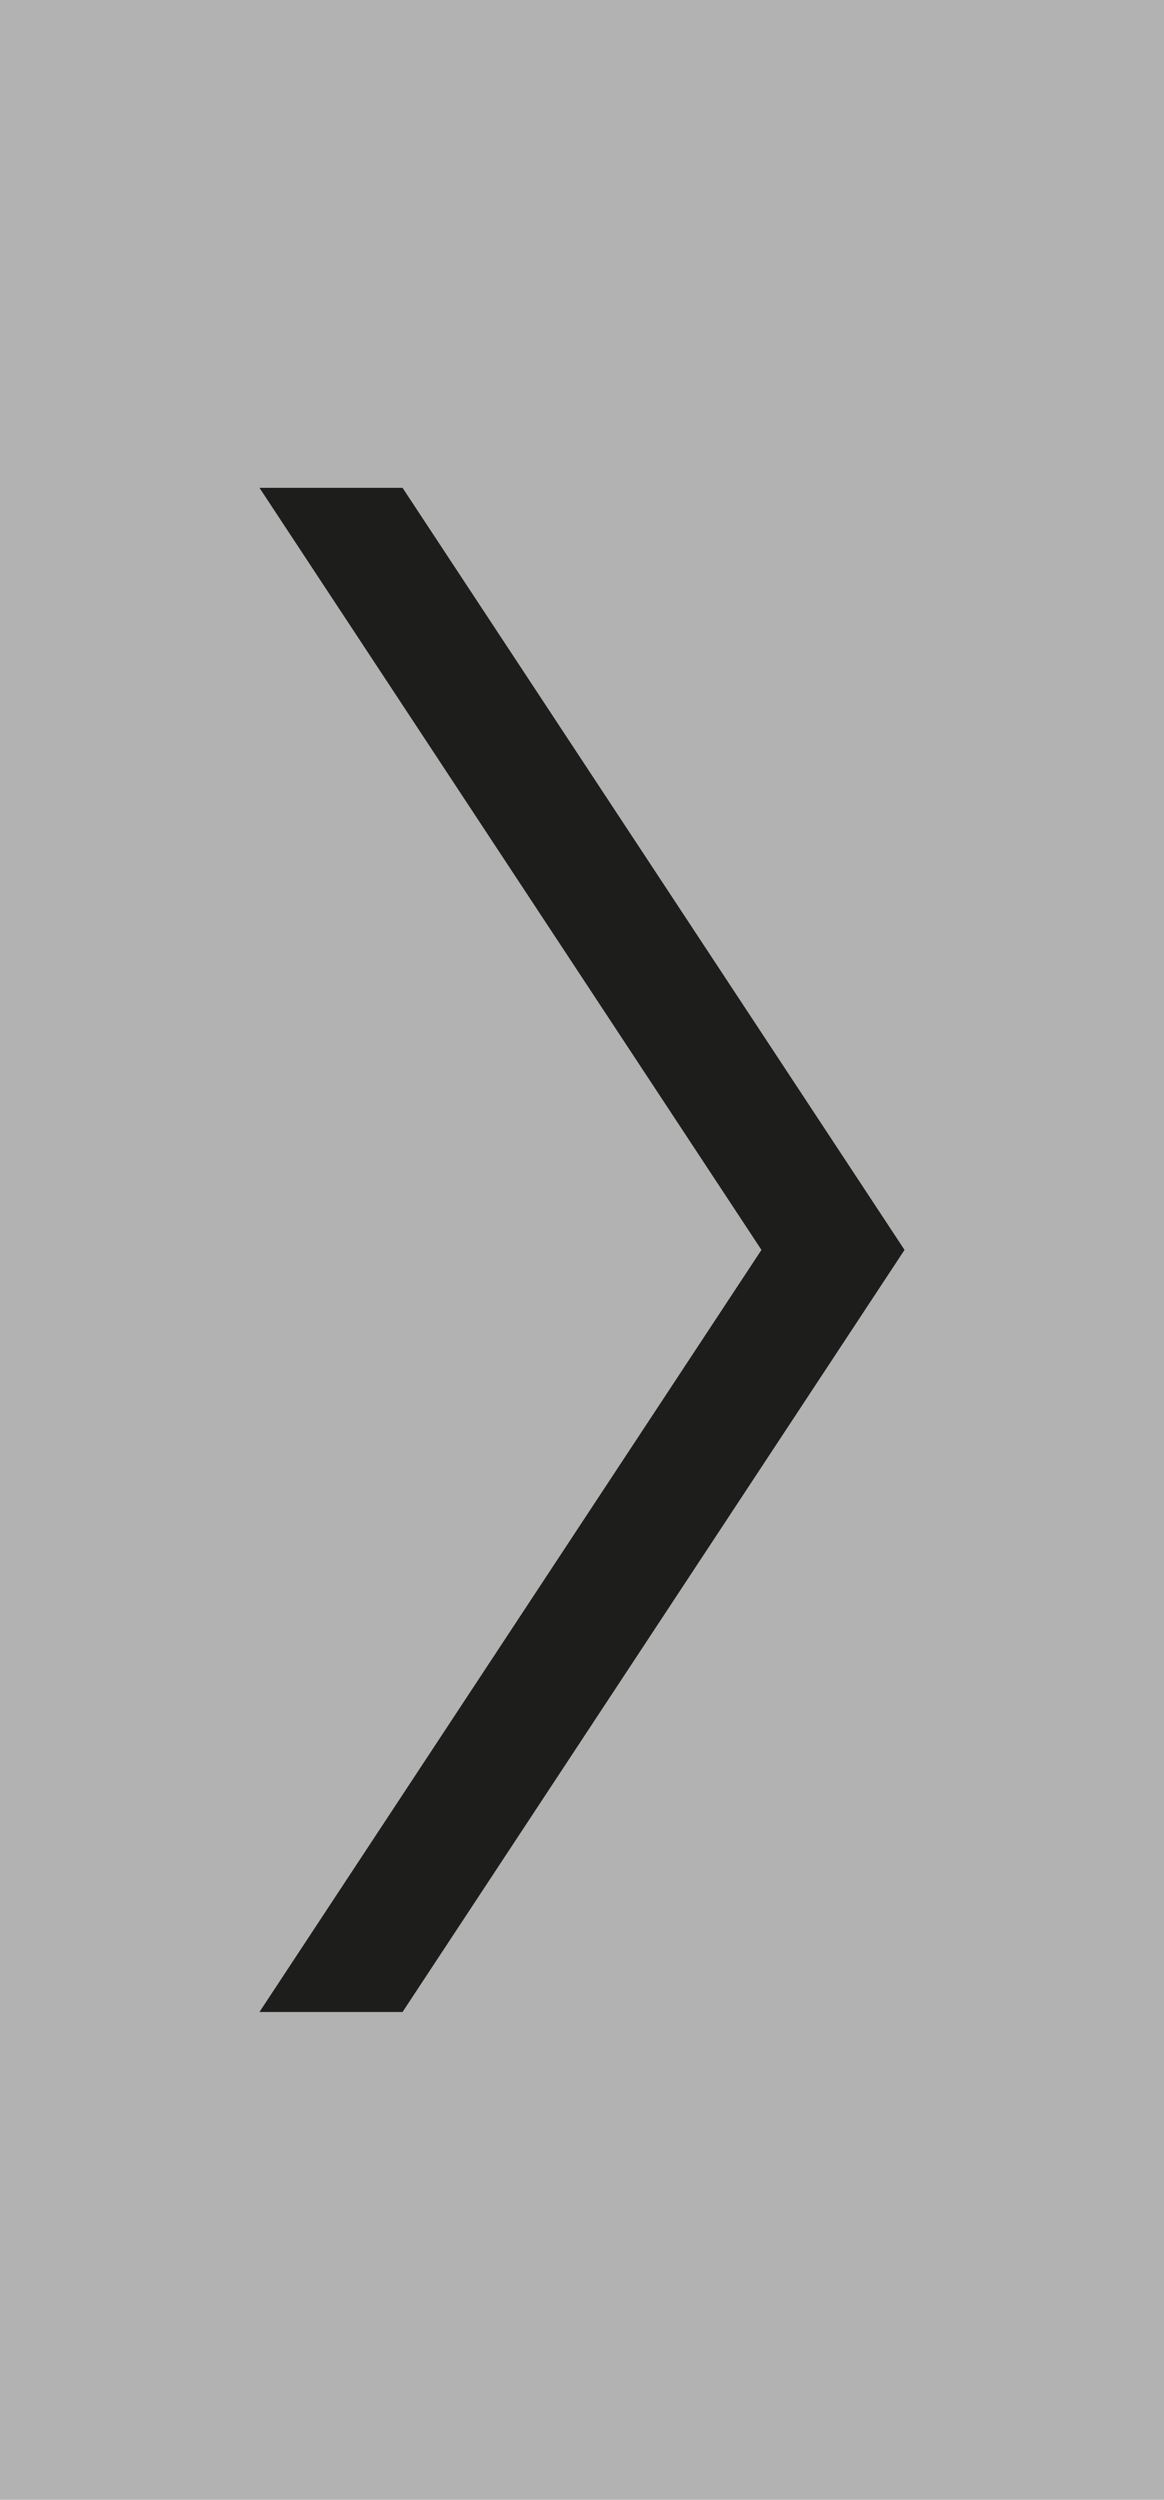
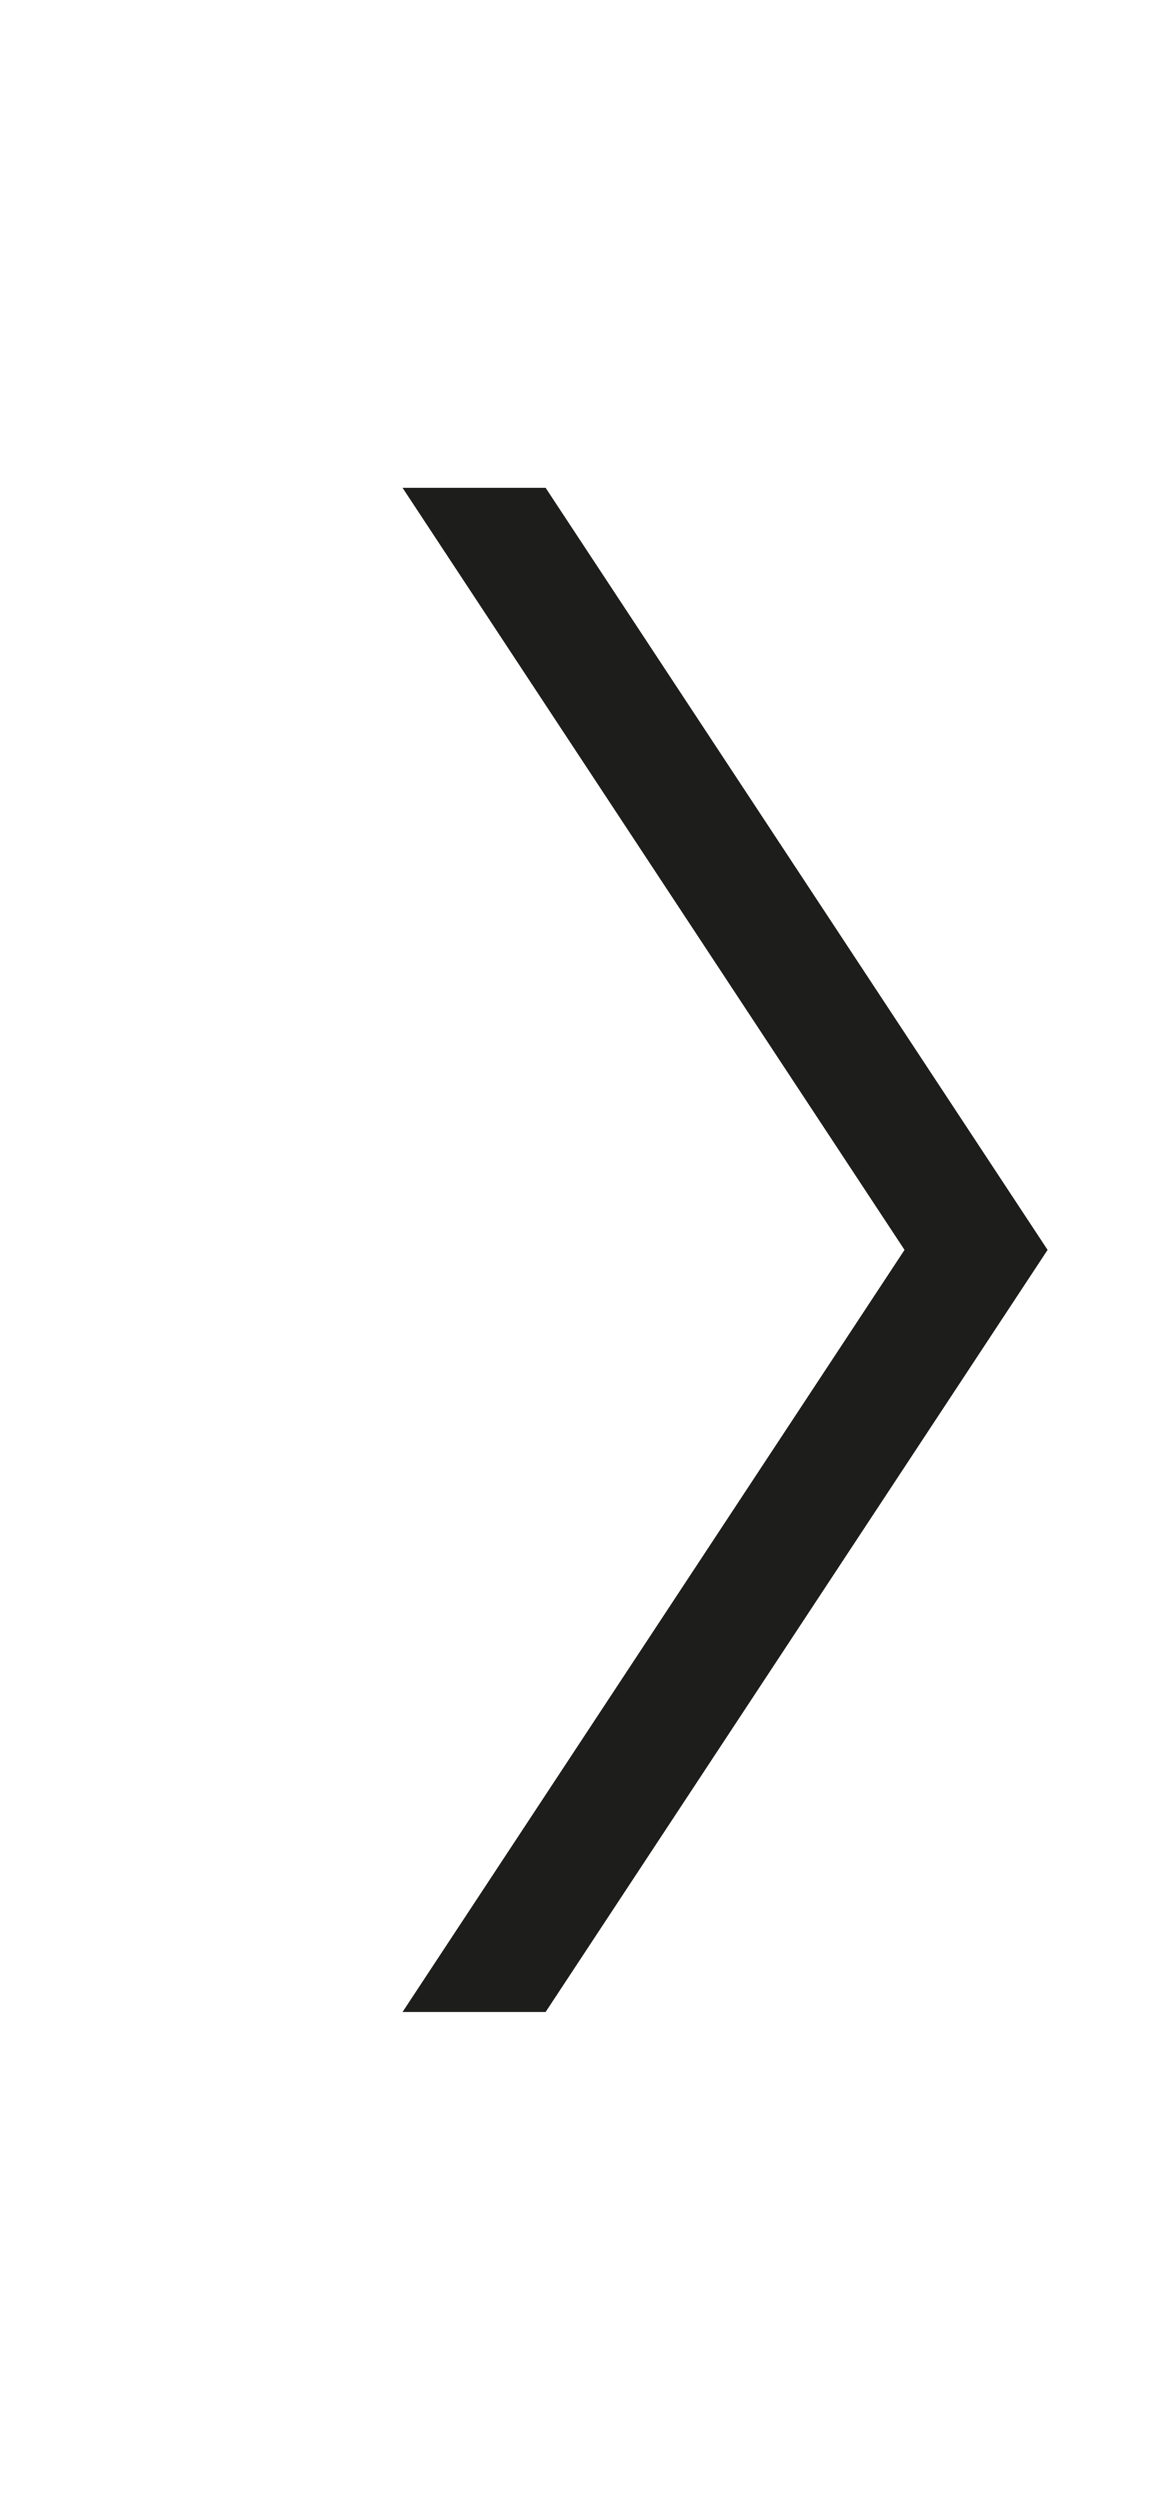
<svg xmlns="http://www.w3.org/2000/svg" width="48" height="103" fill="none">
-   <path d="M48 0H0v103h48V0Z" fill="#B2B2B2" />
-   <path d="M16.6 20.1h-5.9l20.7 31.4-20.7 31.4h5.9l20.7-31.4-20.7-31.4Z" fill="#1D1D1B" />
+   <path d="M16.6 20.1l20.7 31.4-20.7 31.4h5.9l20.7-31.4-20.7-31.4Z" fill="#1D1D1B" />
</svg>